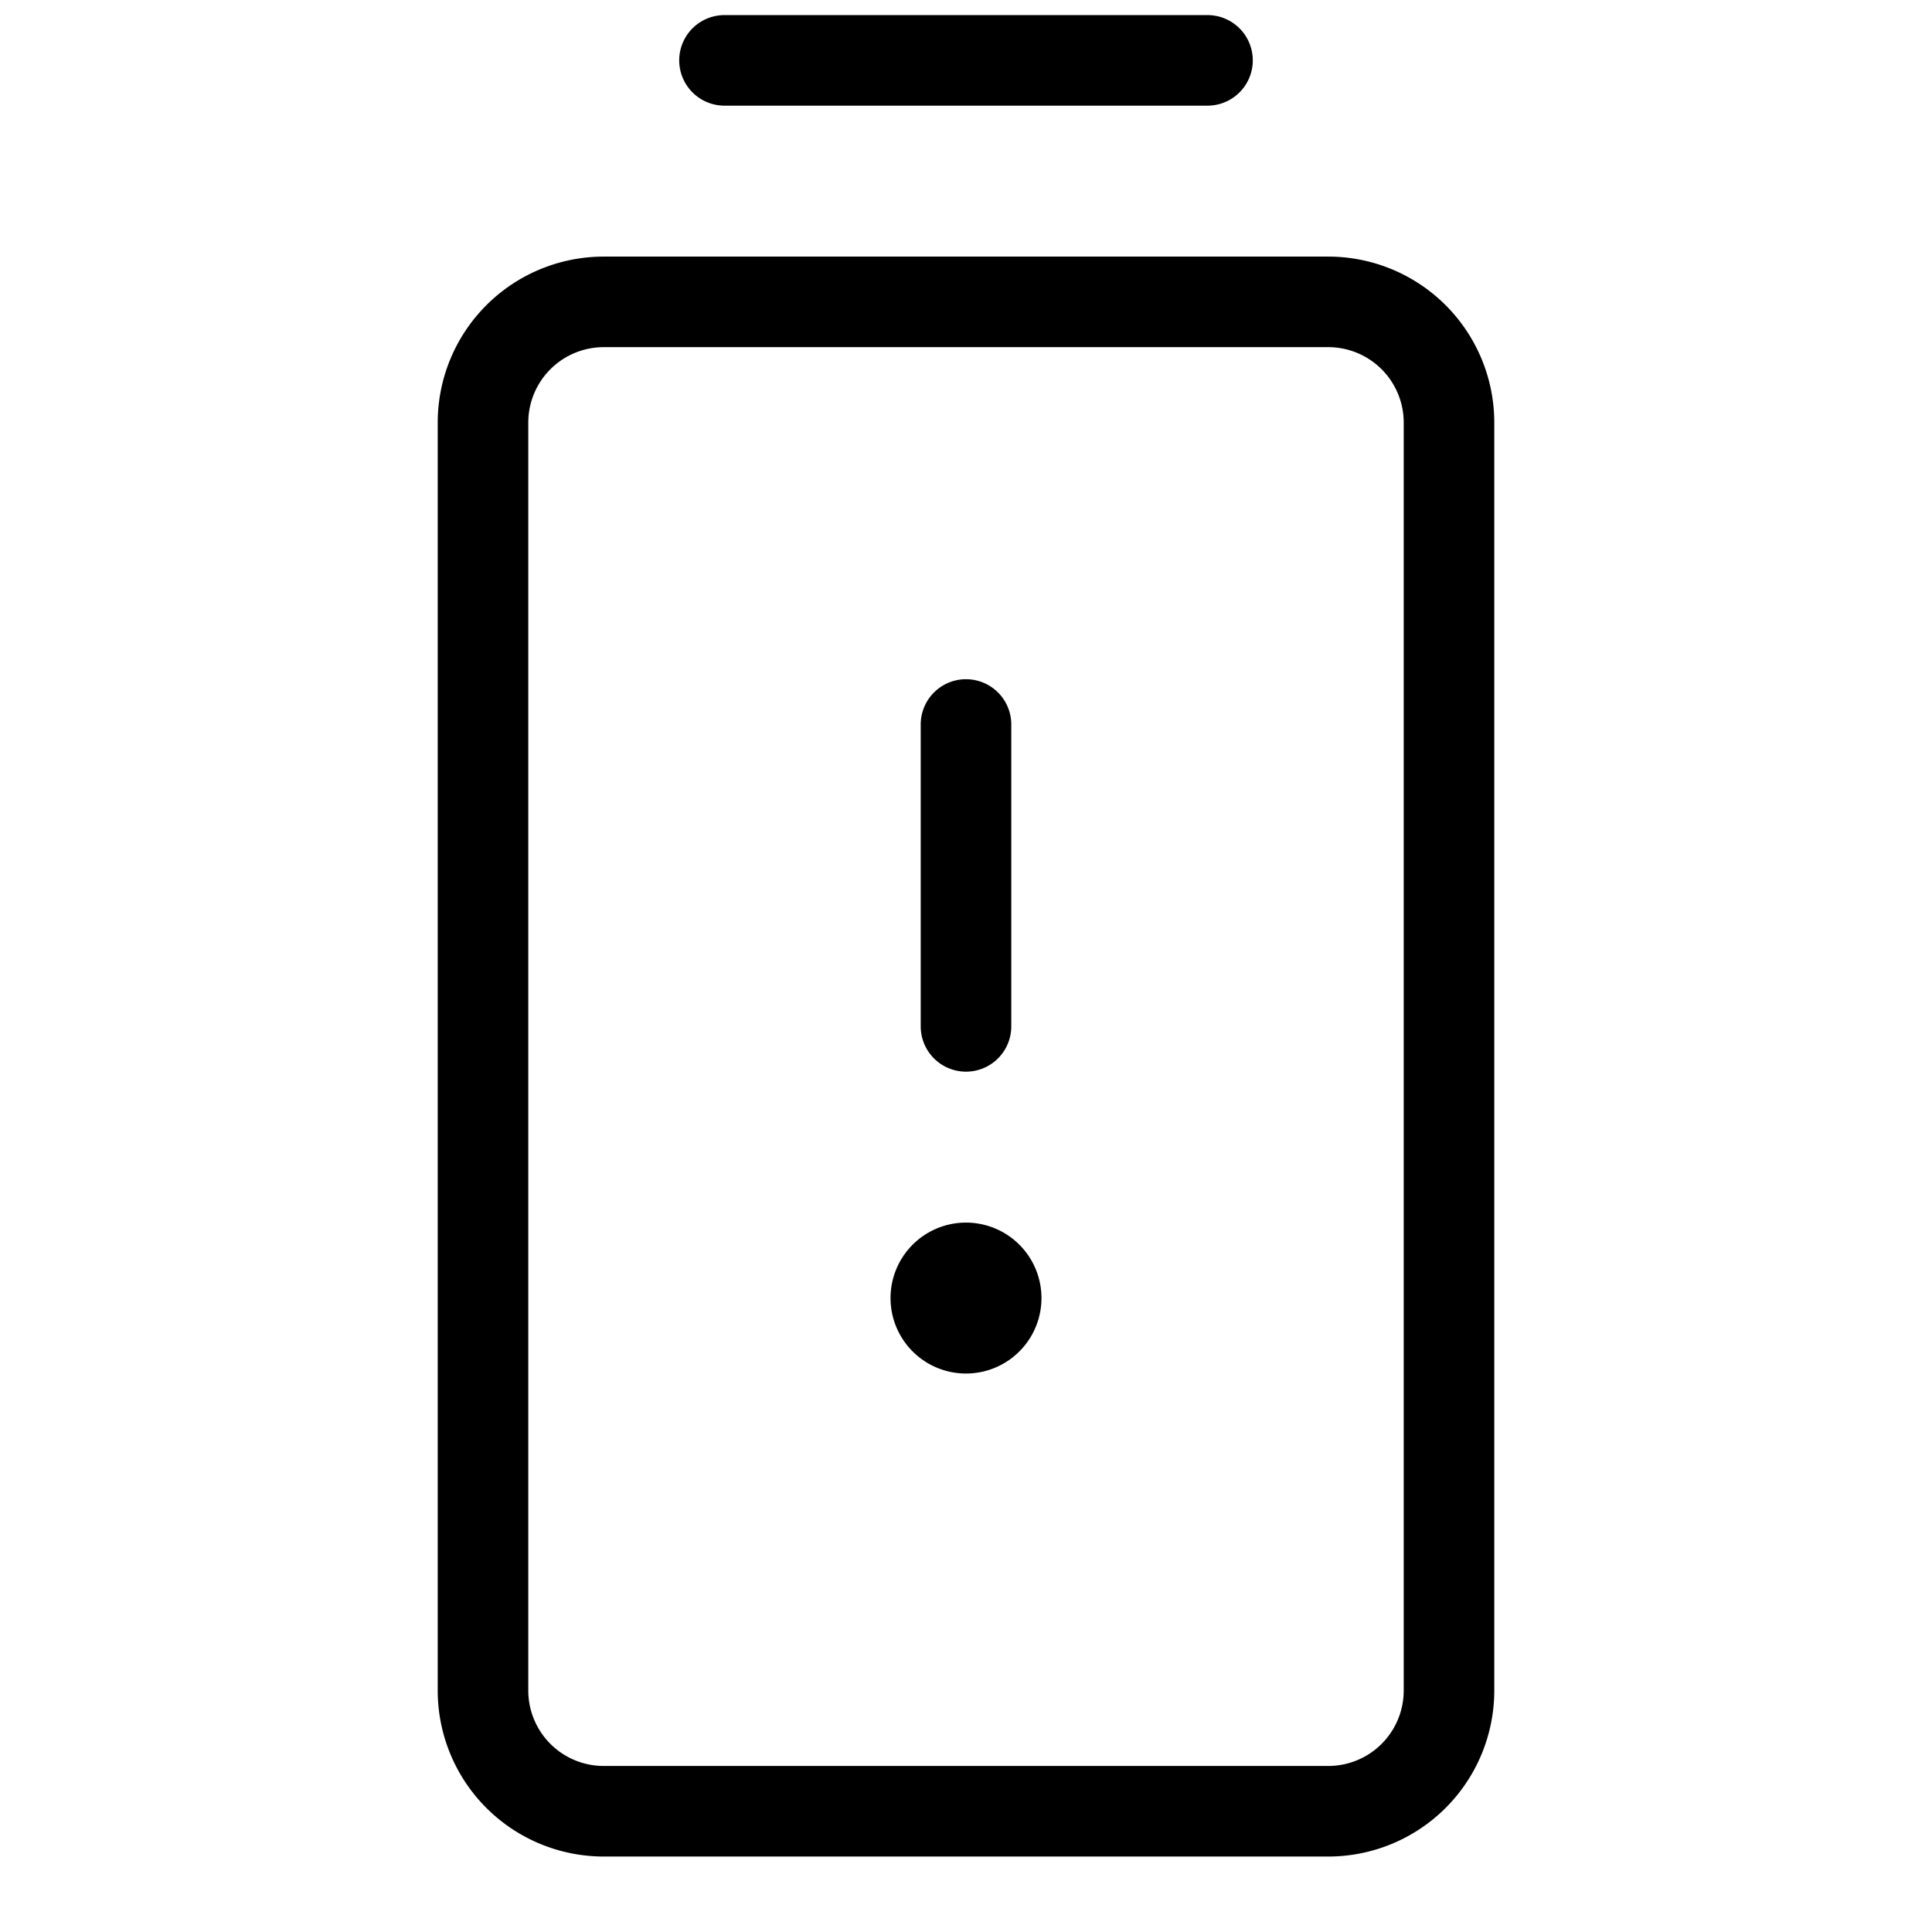
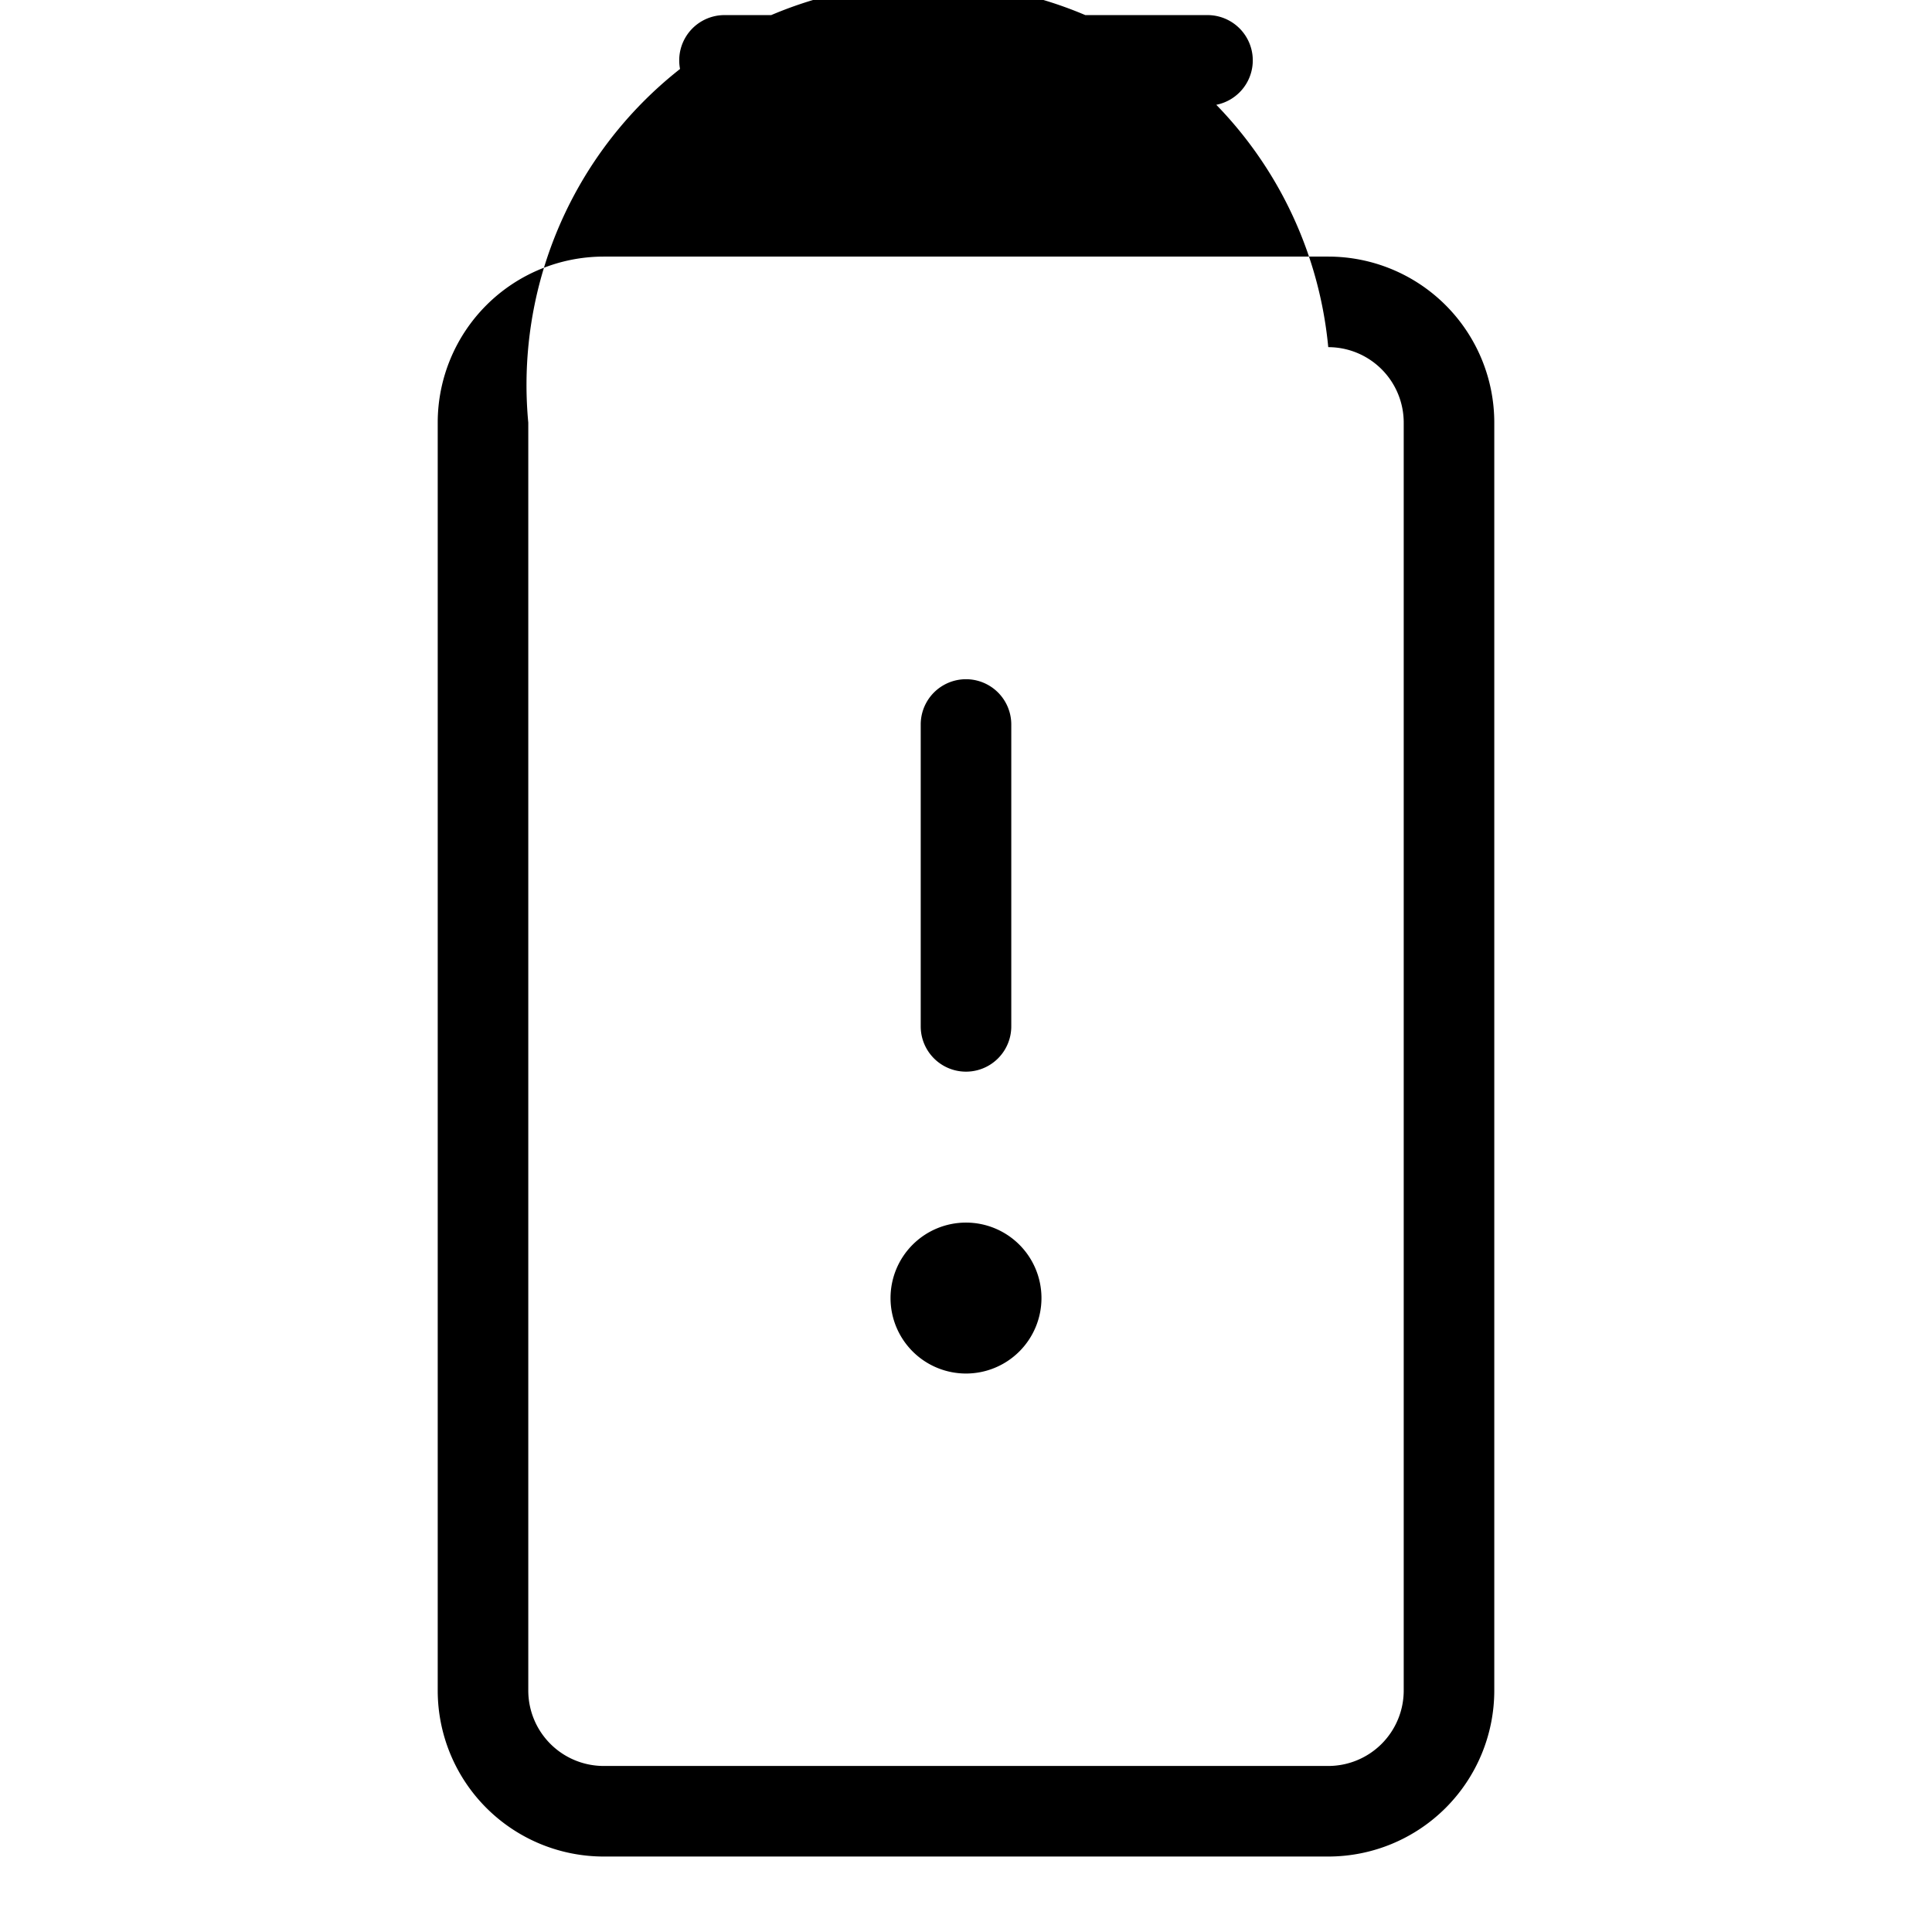
<svg xmlns="http://www.w3.org/2000/svg" viewBox="0 0 256 256" fill="currentColor">
-   <path d="M122,136V96a6,6,0,0,1,12,0v40a6,6,0,0,1-12,0Zm6,26a10,10,0,1,0,10,10A10,10,0,0,0,128,162ZM96,14h64a6,6,0,0,0,0-12H96a6,6,0,0,0,0,12ZM198,56V224a22,22,0,0,1-22,22H80a22,22,0,0,1-22-22V56A22,22,0,0,1,80,34h96A22,22,0,0,1,198,56Zm-12,0a10,10,0,0,0-10-10H80A10,10,0,0,0,70,56V224a10,10,0,0,0,10,10h96a10,10,0,0,0,10-10Z" />
+   <path d="M122,136V96a6,6,0,0,1,12,0v40a6,6,0,0,1-12,0Zm6,26a10,10,0,1,0,10,10A10,10,0,0,0,128,162ZM96,14h64a6,6,0,0,0,0-12H96a6,6,0,0,0,0,12ZM198,56V224a22,22,0,0,1-22,22H80a22,22,0,0,1-22-22V56A22,22,0,0,1,80,34h96A22,22,0,0,1,198,56Zm-12,0a10,10,0,0,0-10-10A10,10,0,0,0,70,56V224a10,10,0,0,0,10,10h96a10,10,0,0,0,10-10Z" />
</svg>